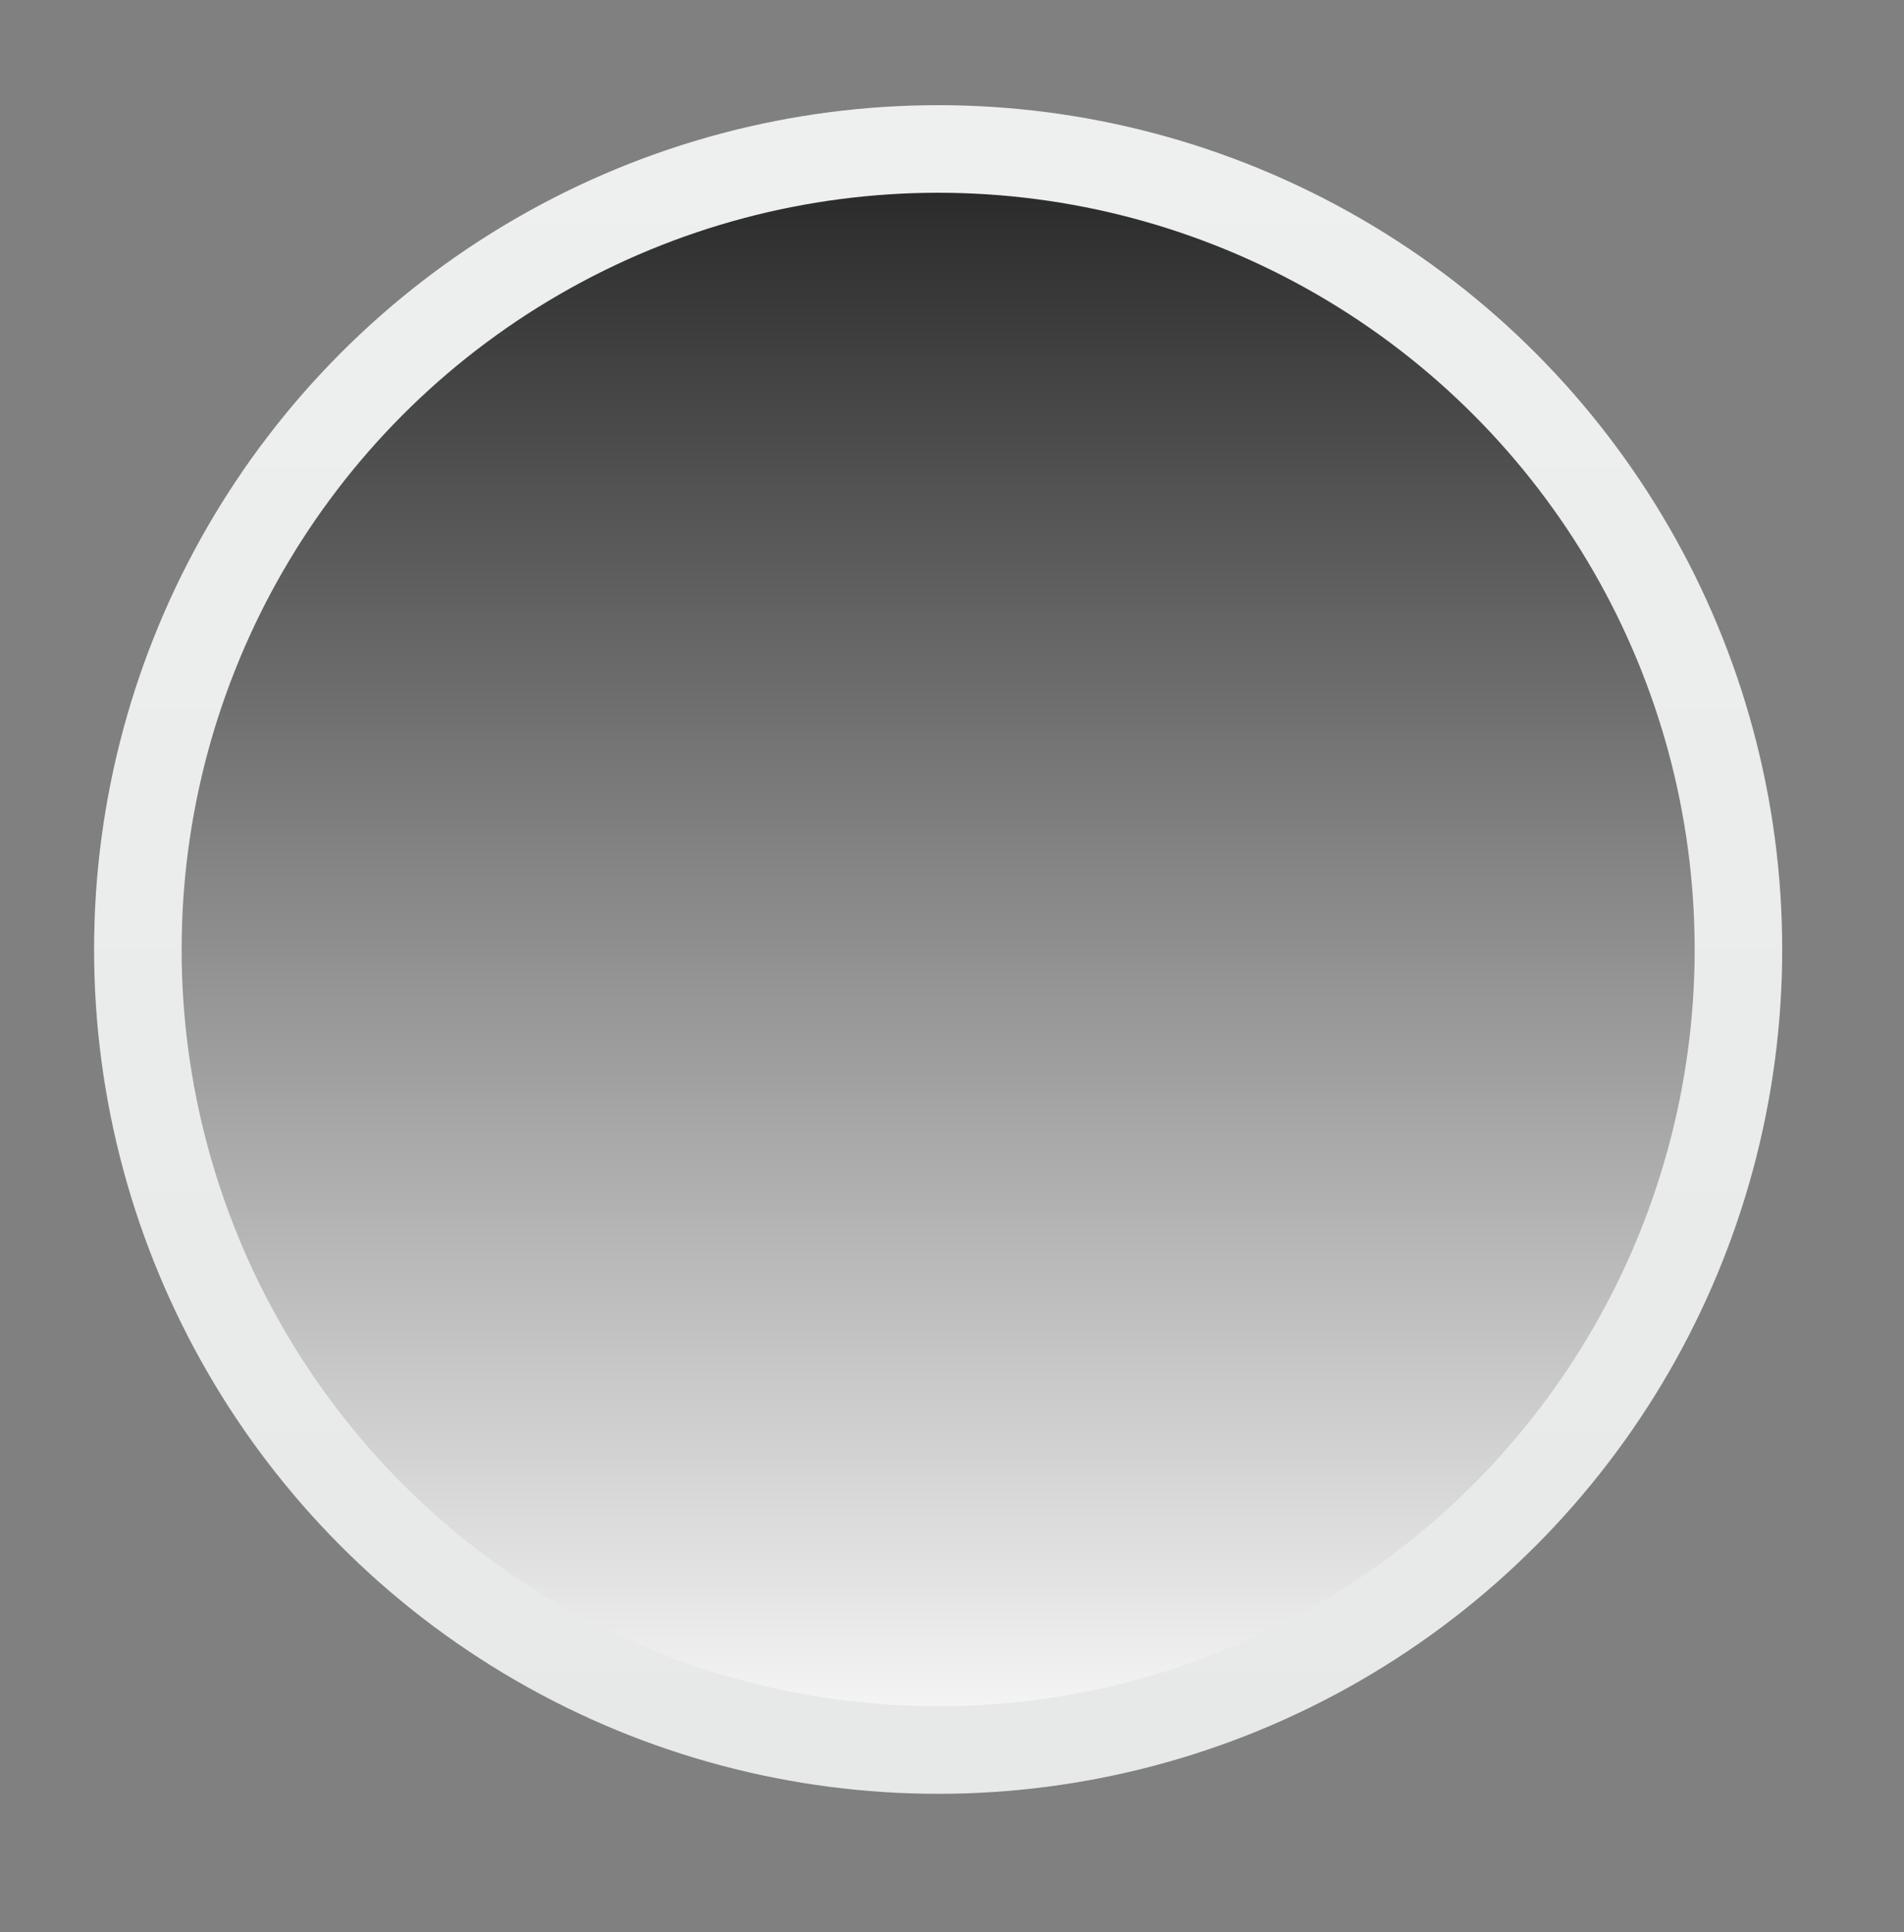
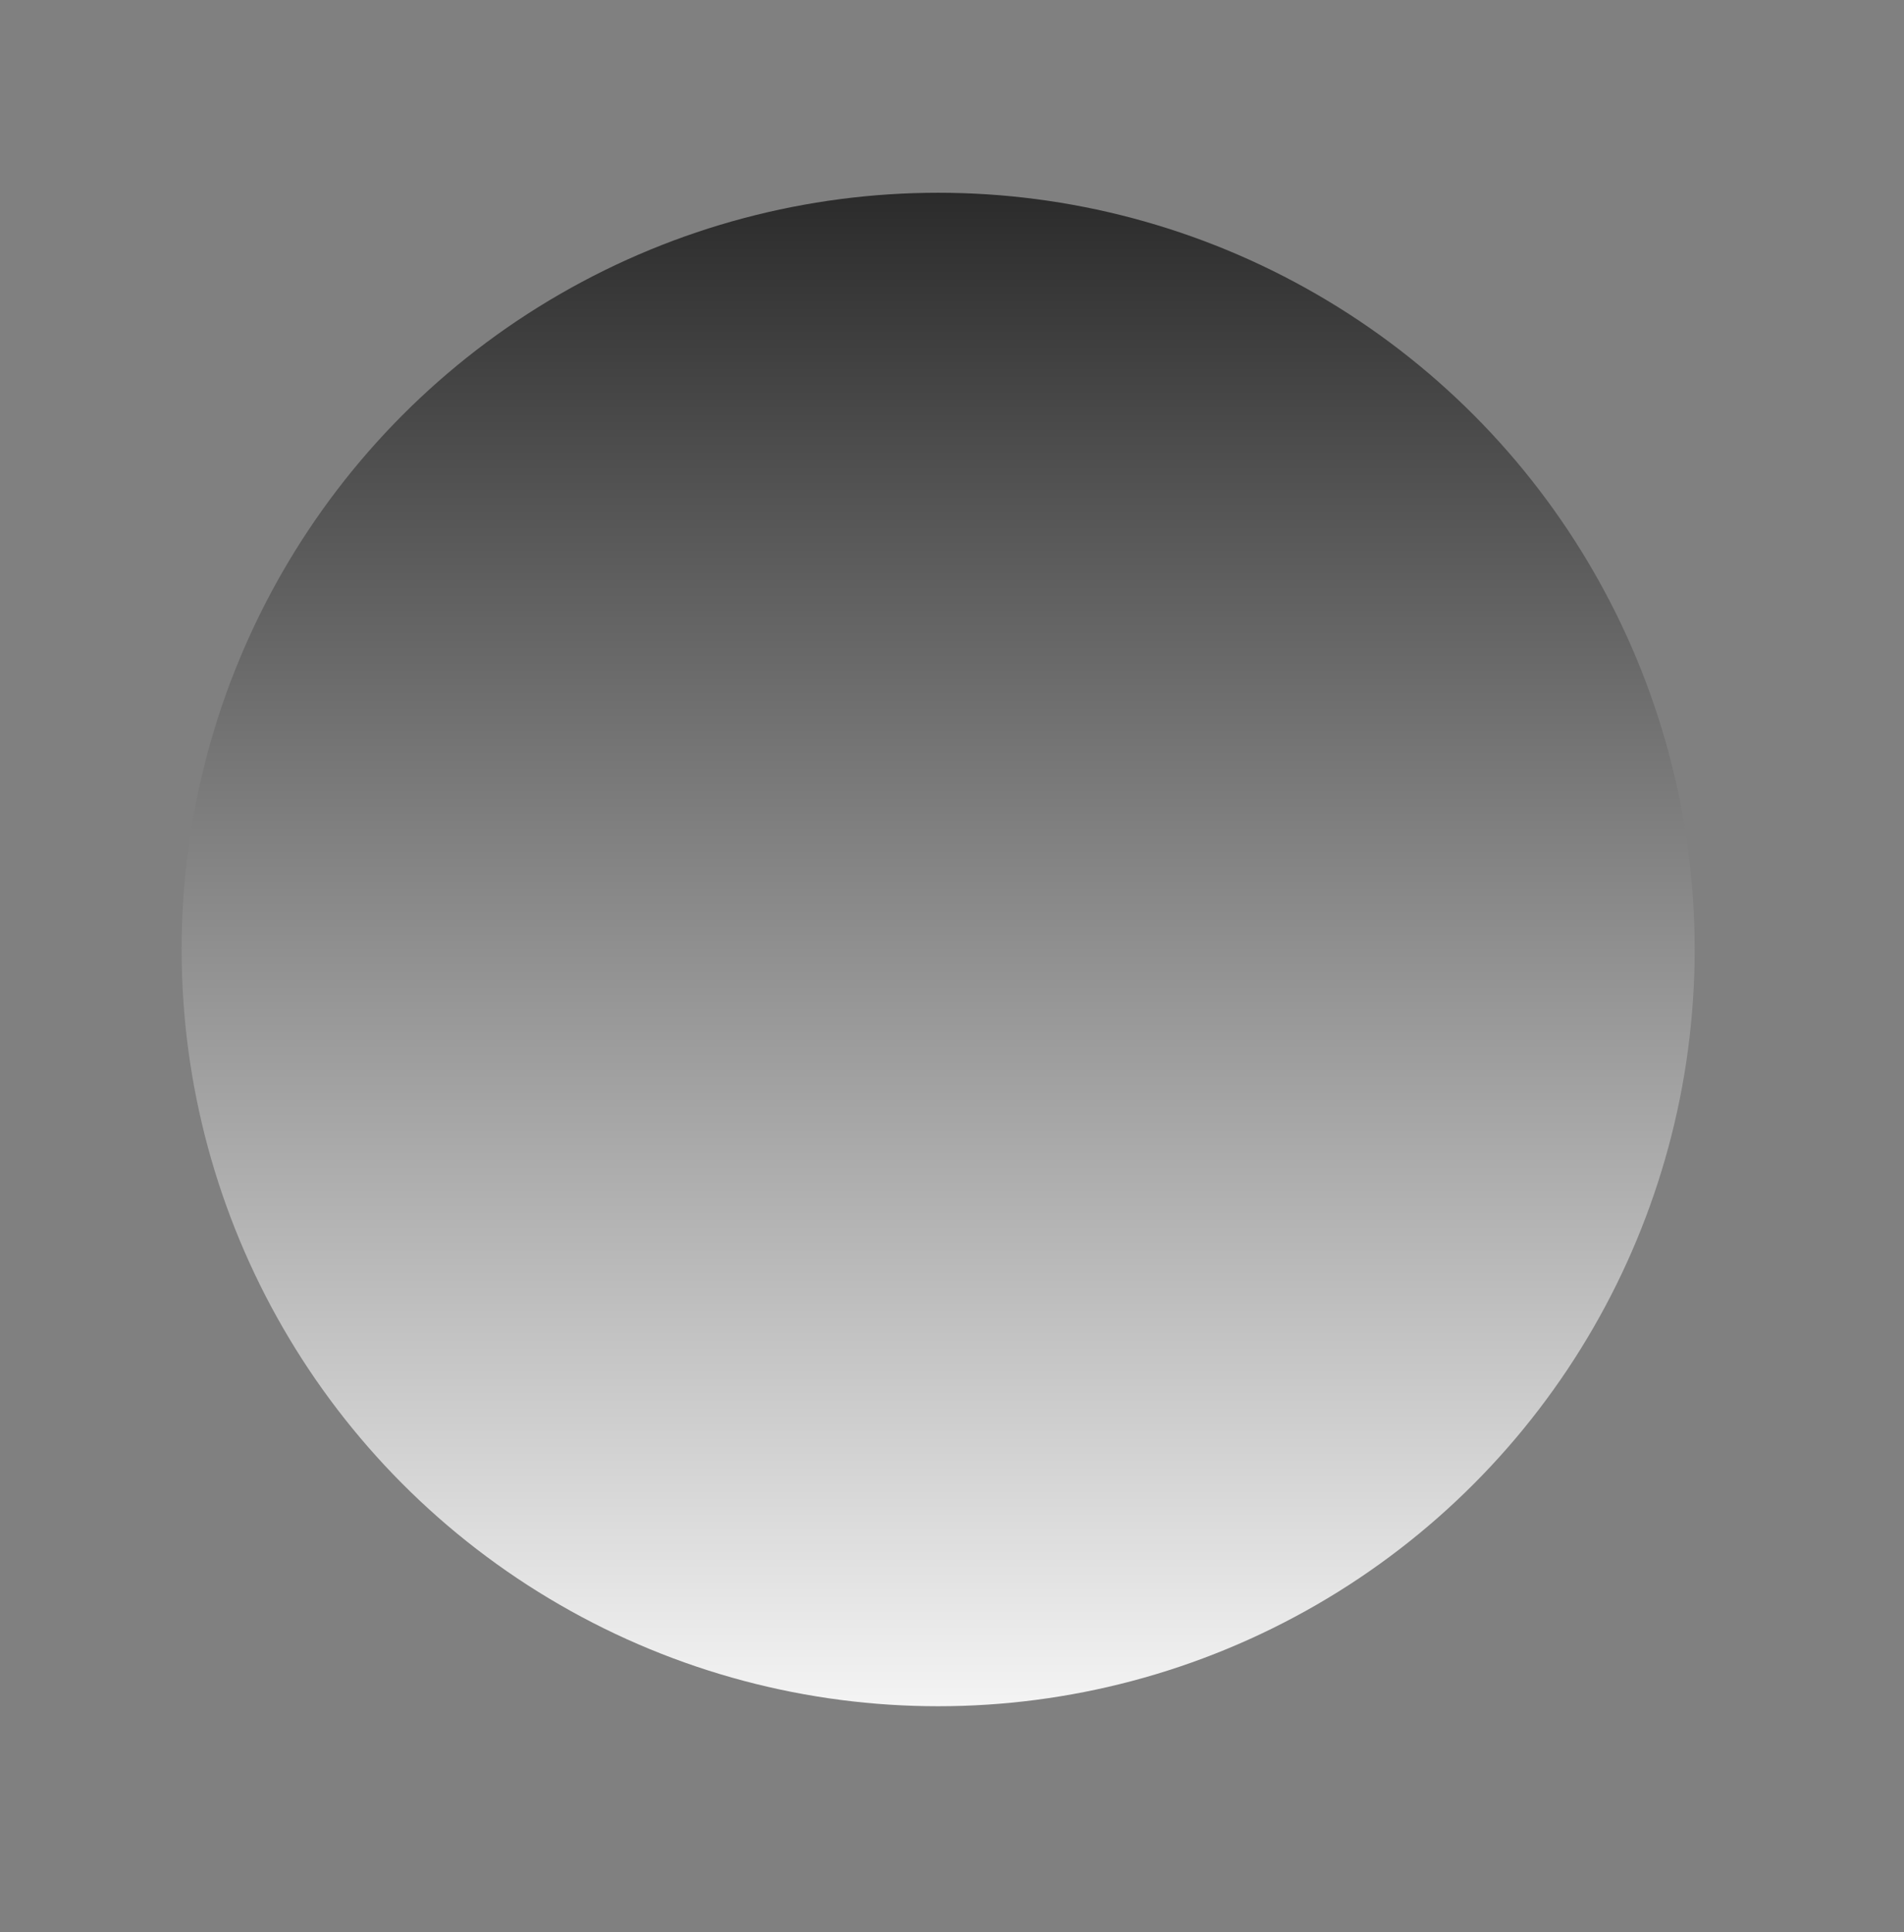
<svg xmlns="http://www.w3.org/2000/svg" fill="#000000" height="464.23" version="1" viewBox="0 0 457.58 464.23" width="457.58">
  <rect x="0" y="0" width="457.58" height="464.23" fill="#808080" stroke="none" />
  <linearGradient gradientUnits="userSpaceOnUse" id="a" x1="225.463" x2="225.463" y1="430.973" y2="25.273">
    <stop offset="0" stop-color="#e7e8e8" />
    <stop offset="1" stop-color="#eeefef" />
  </linearGradient>
-   <circle cx="225.46" cy="228.12" fill="url(#a)" r="202.85" />
  <linearGradient gradientUnits="userSpaceOnUse" id="b" x1="225.463" x2="225.463" y1="409.928" y2="46.318">
    <stop offset="0" stop-color="#f4f4f4" />
    <stop offset="1" stop-color="#2b2b2b" />
  </linearGradient>
  <circle cx="225.46" cy="228.12" fill="url(#b)" r="181.81" />
</svg>